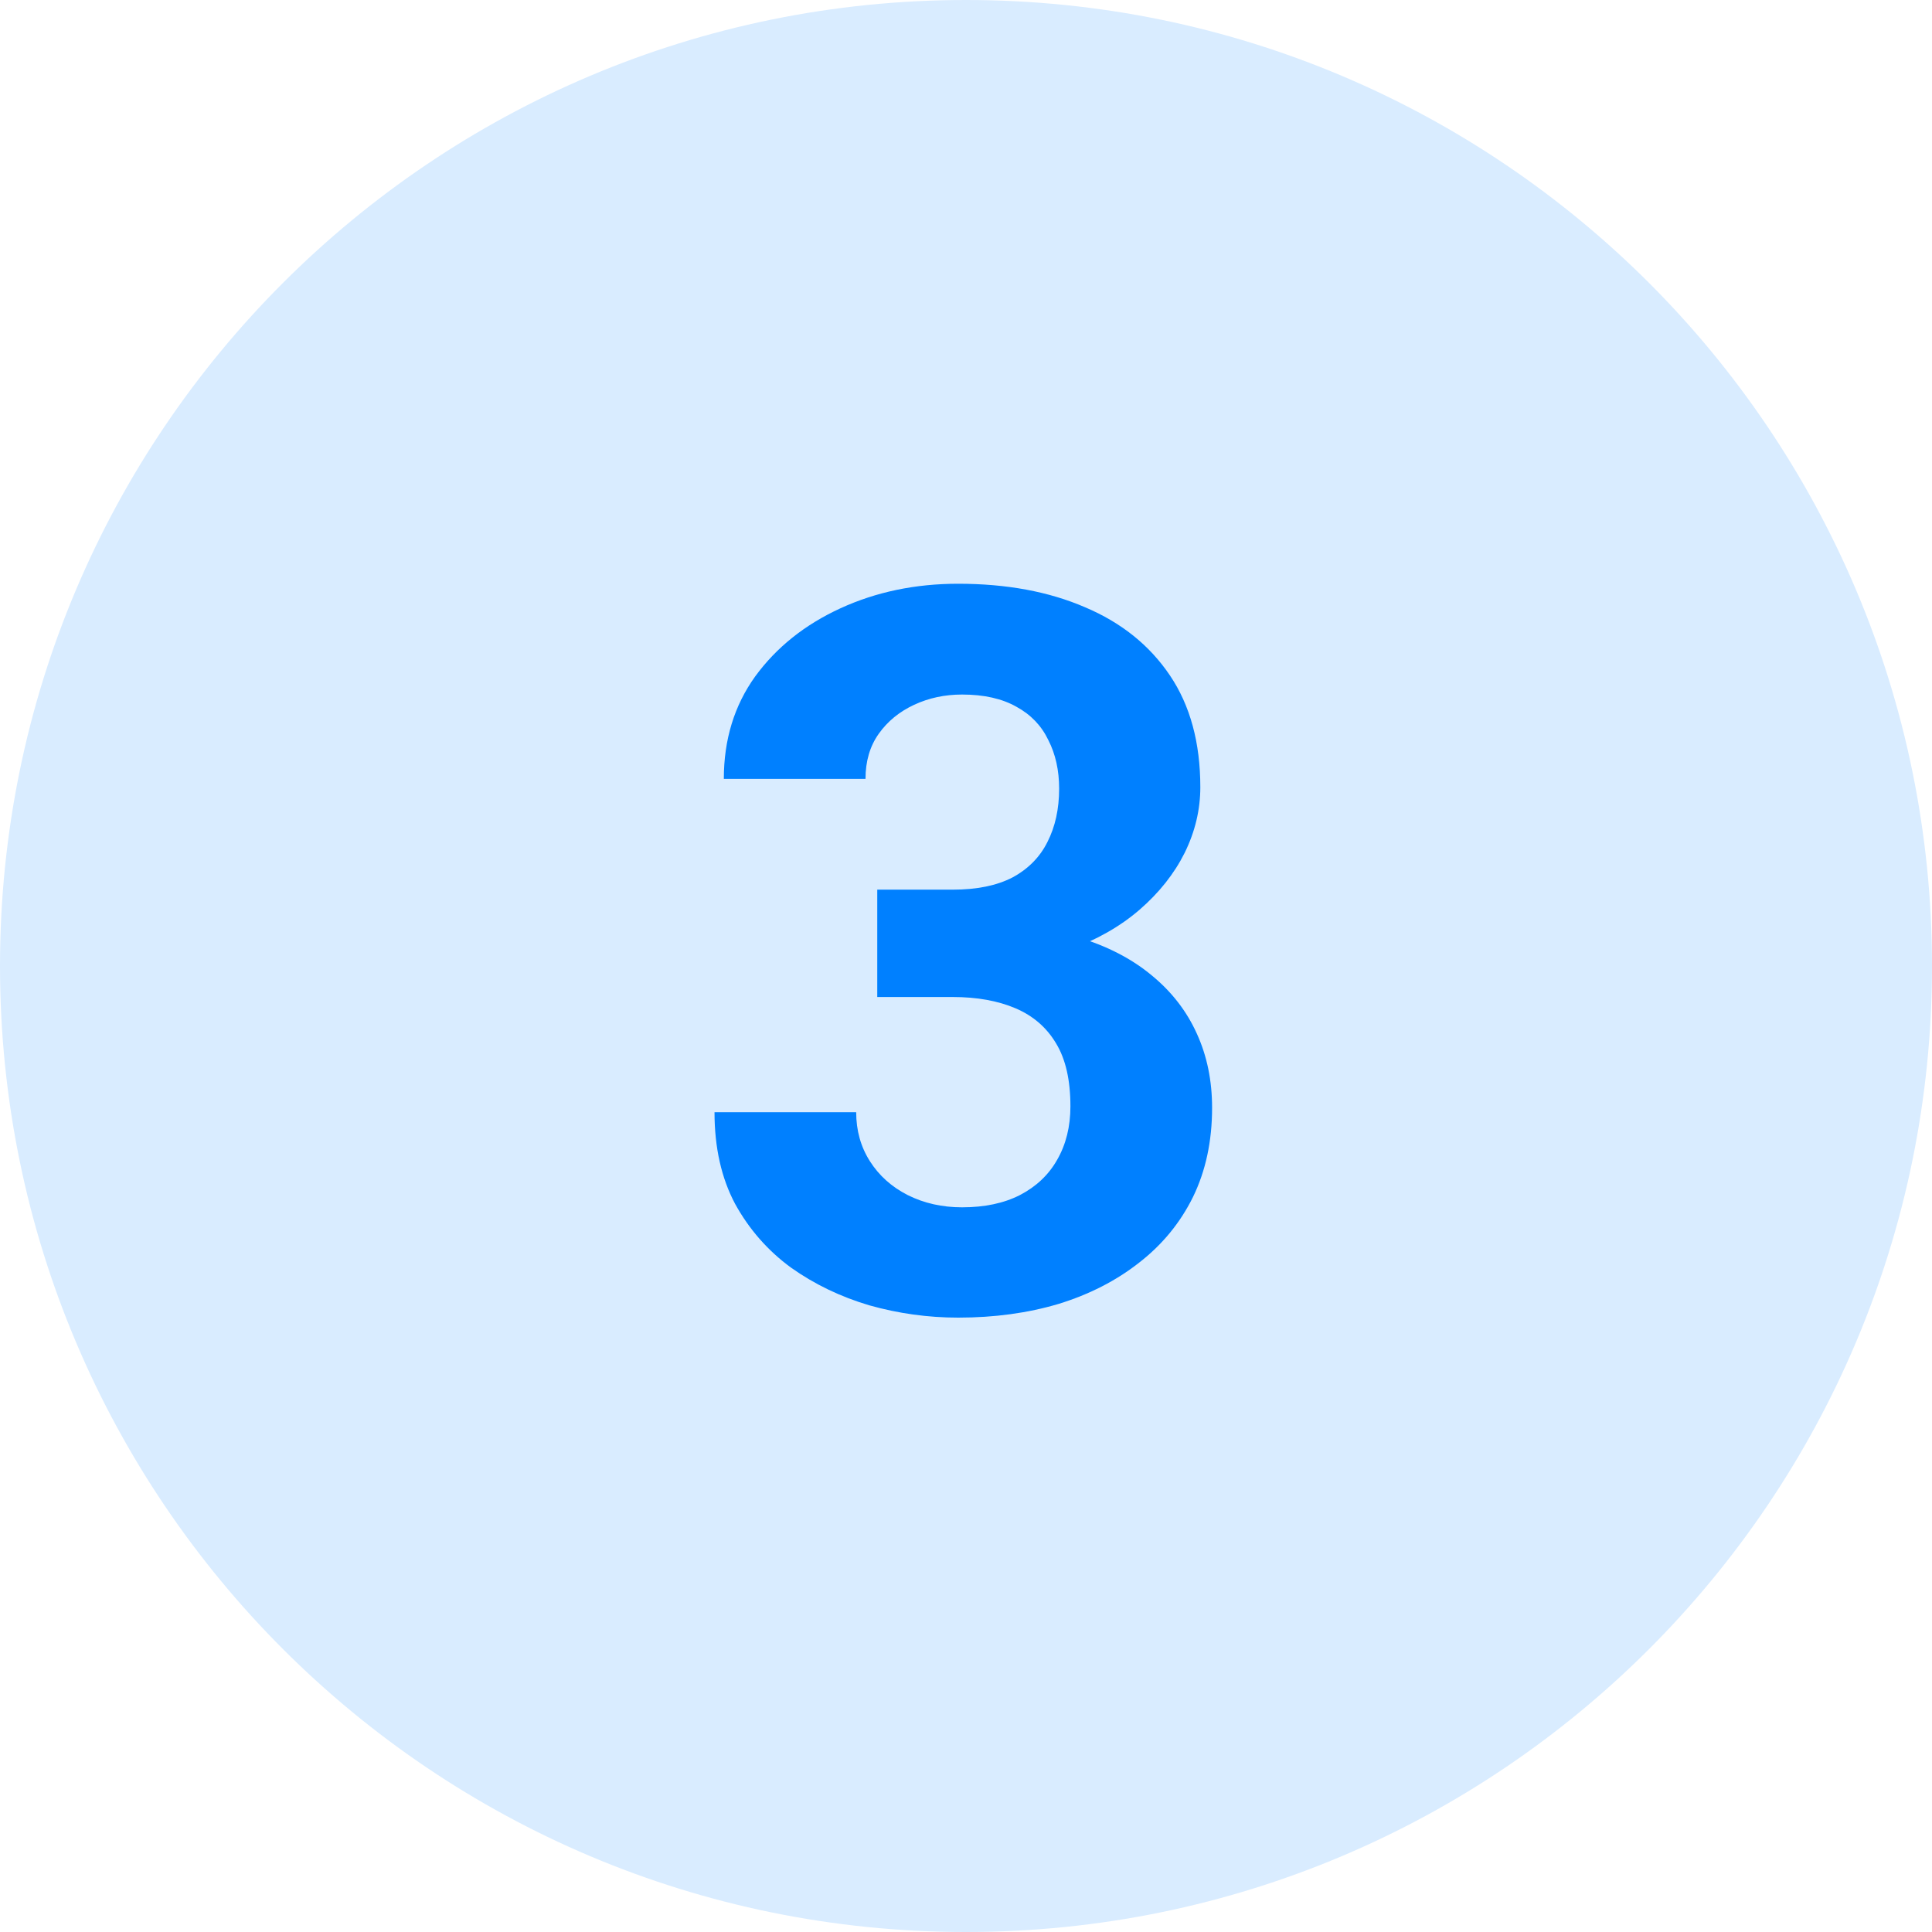
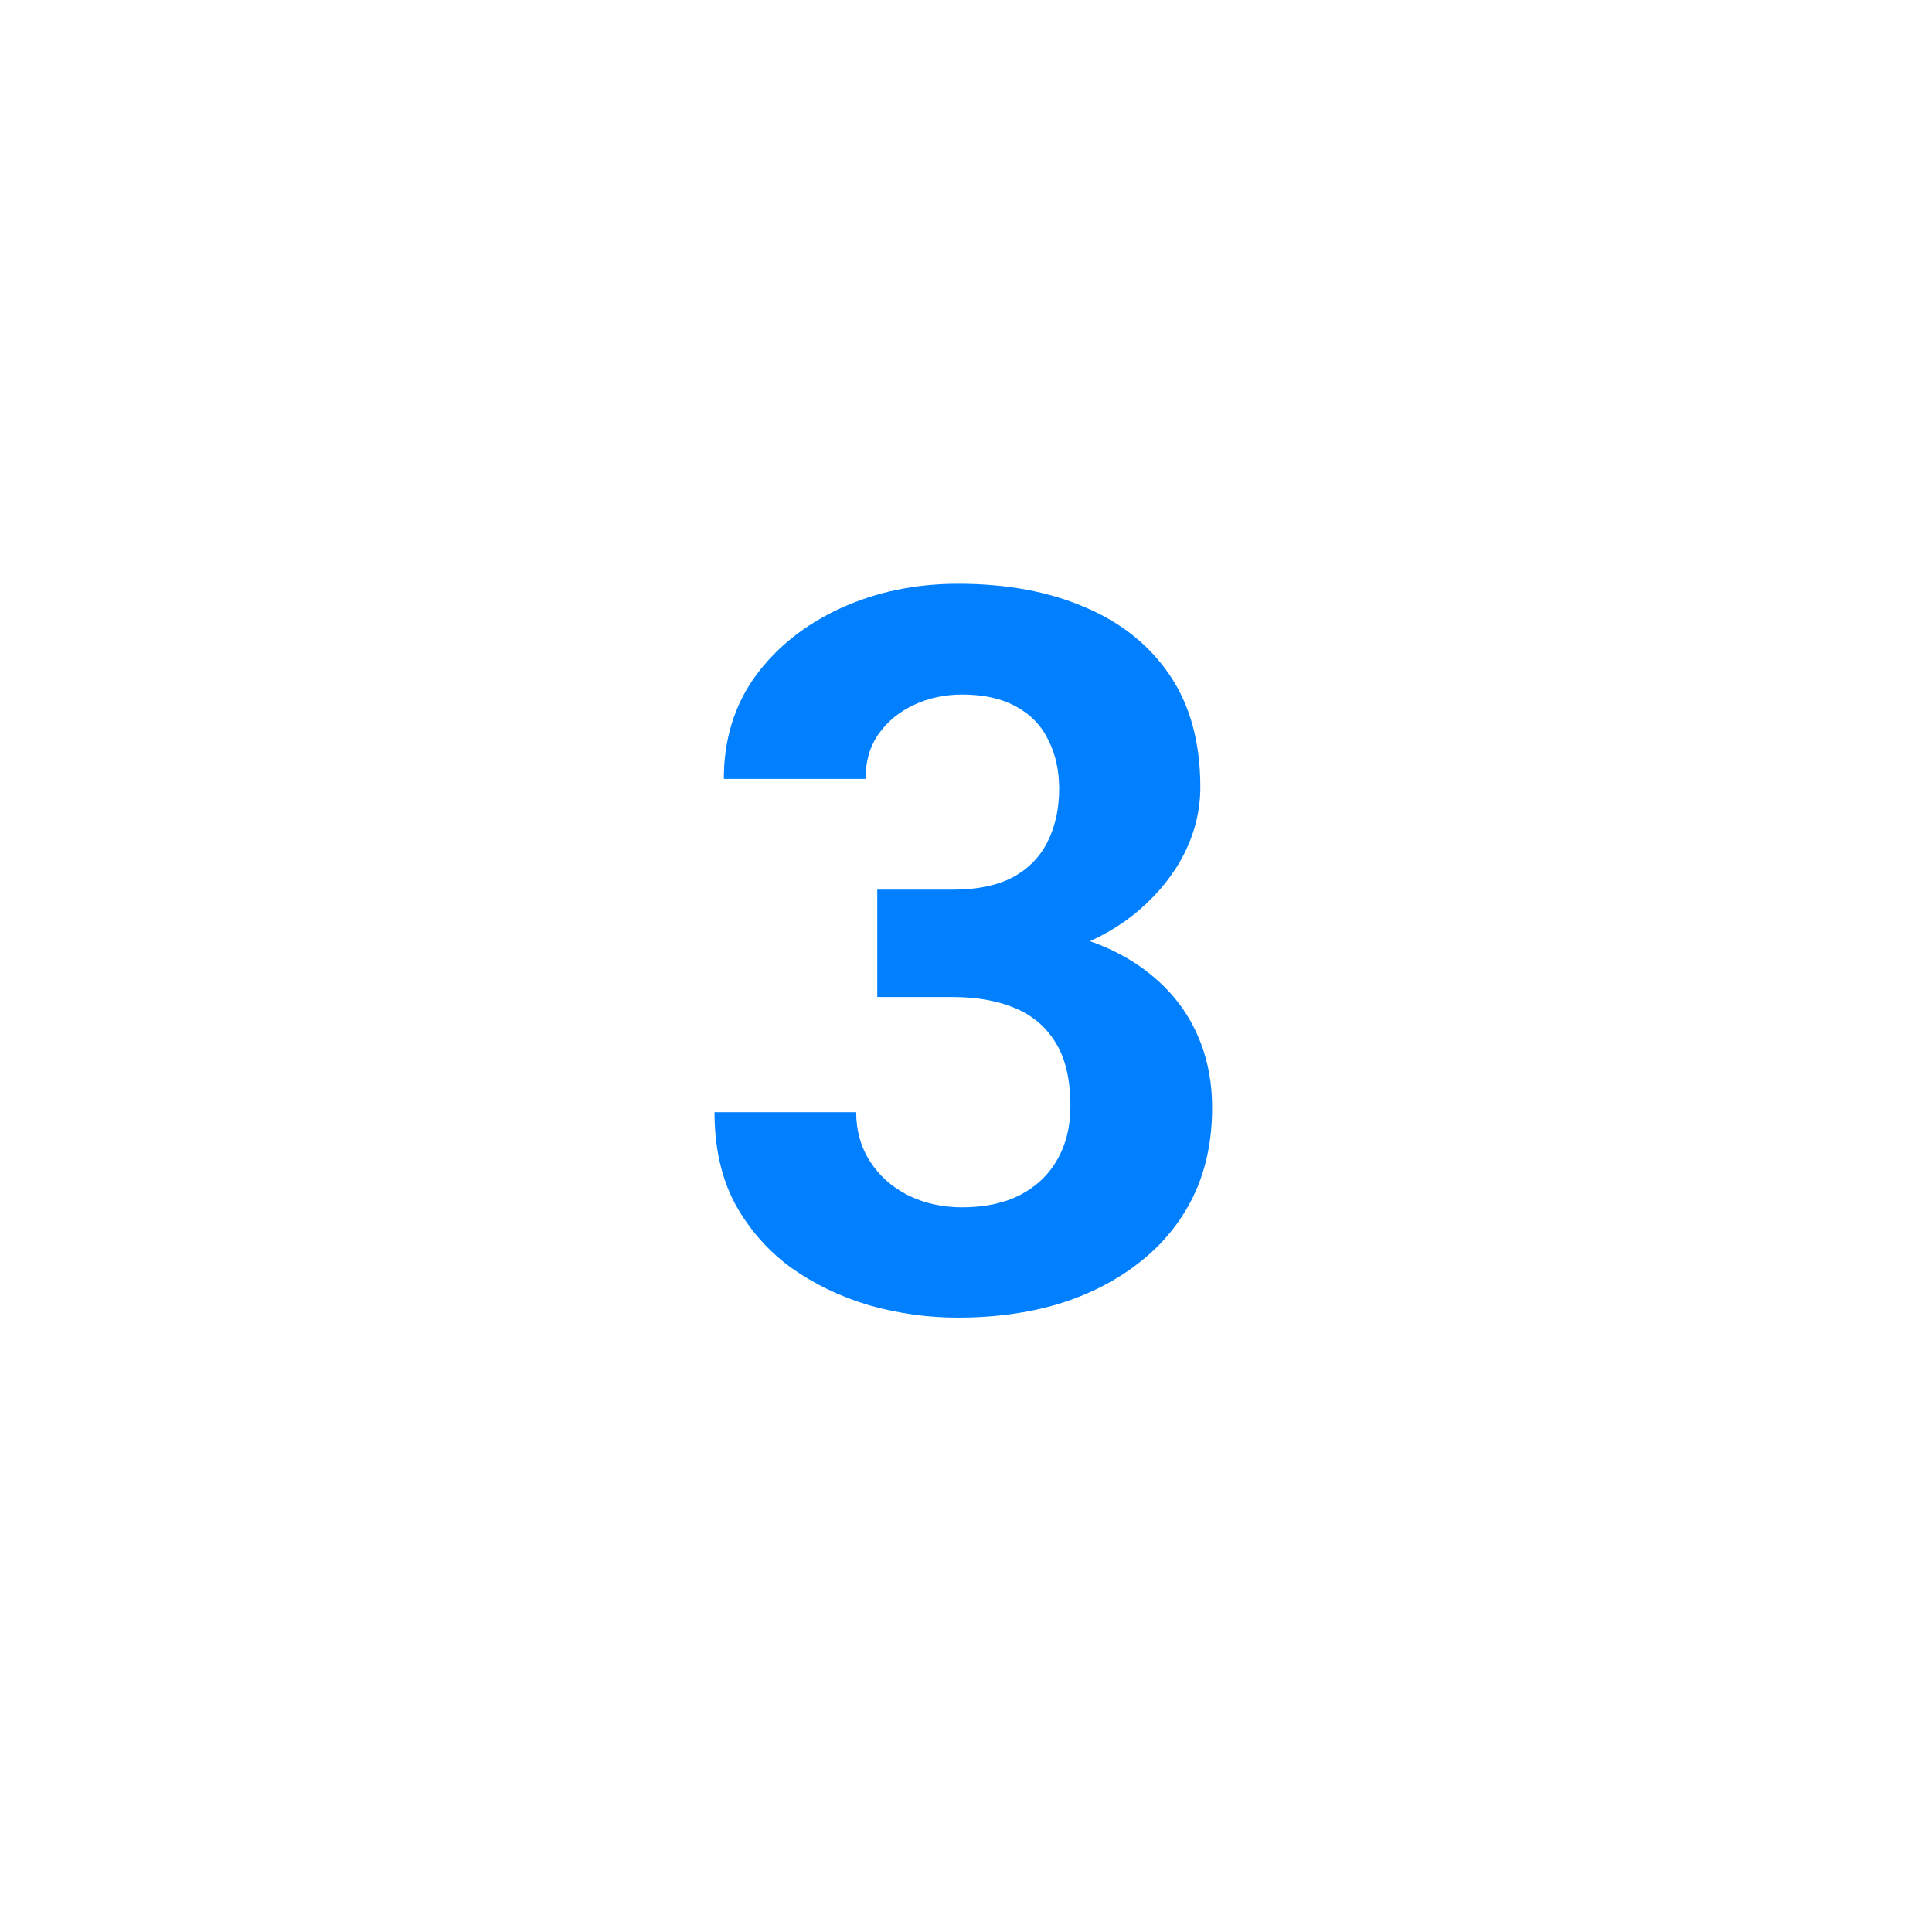
<svg xmlns="http://www.w3.org/2000/svg" width="130" height="130" viewBox="0 0 130 130" fill="none">
-   <path d="M130 65C130 100.899 100.899 130 65 130C29.102 130 0 100.899 0 65C0 29.102 29.102 0 65 0C100.899 0 130 29.102 130 65Z" fill="#D9ECFF" />
  <path d="M59.029 59.863H64.109C65.737 59.863 67.078 59.588 68.134 59.038C69.189 58.466 69.97 57.675 70.476 56.663C71.004 55.63 71.267 54.431 71.267 53.068C71.267 51.836 71.025 50.748 70.542 49.802C70.08 48.834 69.365 48.087 68.398 47.559C67.43 47.009 66.21 46.734 64.736 46.734C63.571 46.734 62.493 46.965 61.504 47.427C60.514 47.889 59.722 48.538 59.129 49.373C58.535 50.209 58.238 51.221 58.238 52.408H48.705C48.705 49.769 49.409 47.471 50.816 45.514C52.245 43.557 54.159 42.028 56.556 40.929C58.953 39.829 61.591 39.279 64.472 39.279C67.727 39.279 70.575 39.807 73.016 40.863C75.457 41.896 77.359 43.425 78.722 45.448C80.086 47.471 80.767 49.978 80.767 52.969C80.767 54.486 80.415 55.959 79.712 57.389C79.008 58.796 77.996 60.072 76.677 61.215C75.38 62.337 73.796 63.238 71.927 63.92C70.058 64.58 67.958 64.91 65.627 64.91H59.029V59.863ZM59.029 67.087V62.172H65.627C68.244 62.172 70.542 62.469 72.521 63.062C74.5 63.656 76.16 64.514 77.502 65.635C78.843 66.735 79.855 68.043 80.537 69.561C81.218 71.056 81.559 72.716 81.559 74.542C81.559 76.785 81.13 78.786 80.273 80.545C79.415 82.282 78.205 83.756 76.644 84.965C75.105 86.175 73.302 87.098 71.234 87.736C69.167 88.352 66.913 88.66 64.472 88.66C62.449 88.66 60.459 88.385 58.502 87.835C56.567 87.263 54.807 86.417 53.224 85.295C51.663 84.152 50.409 82.722 49.464 81.007C48.54 79.27 48.078 77.213 48.078 74.838H57.611C57.611 76.07 57.919 77.17 58.535 78.137C59.151 79.105 59.997 79.863 61.075 80.413C62.174 80.963 63.395 81.238 64.736 81.238C66.254 81.238 67.551 80.963 68.629 80.413C69.728 79.841 70.564 79.05 71.135 78.038C71.729 77.005 72.026 75.806 72.026 74.443C72.026 72.683 71.707 71.276 71.069 70.221C70.432 69.143 69.519 68.351 68.332 67.846C67.144 67.34 65.737 67.087 64.109 67.087H59.029Z" fill="#0080FF" />
</svg>